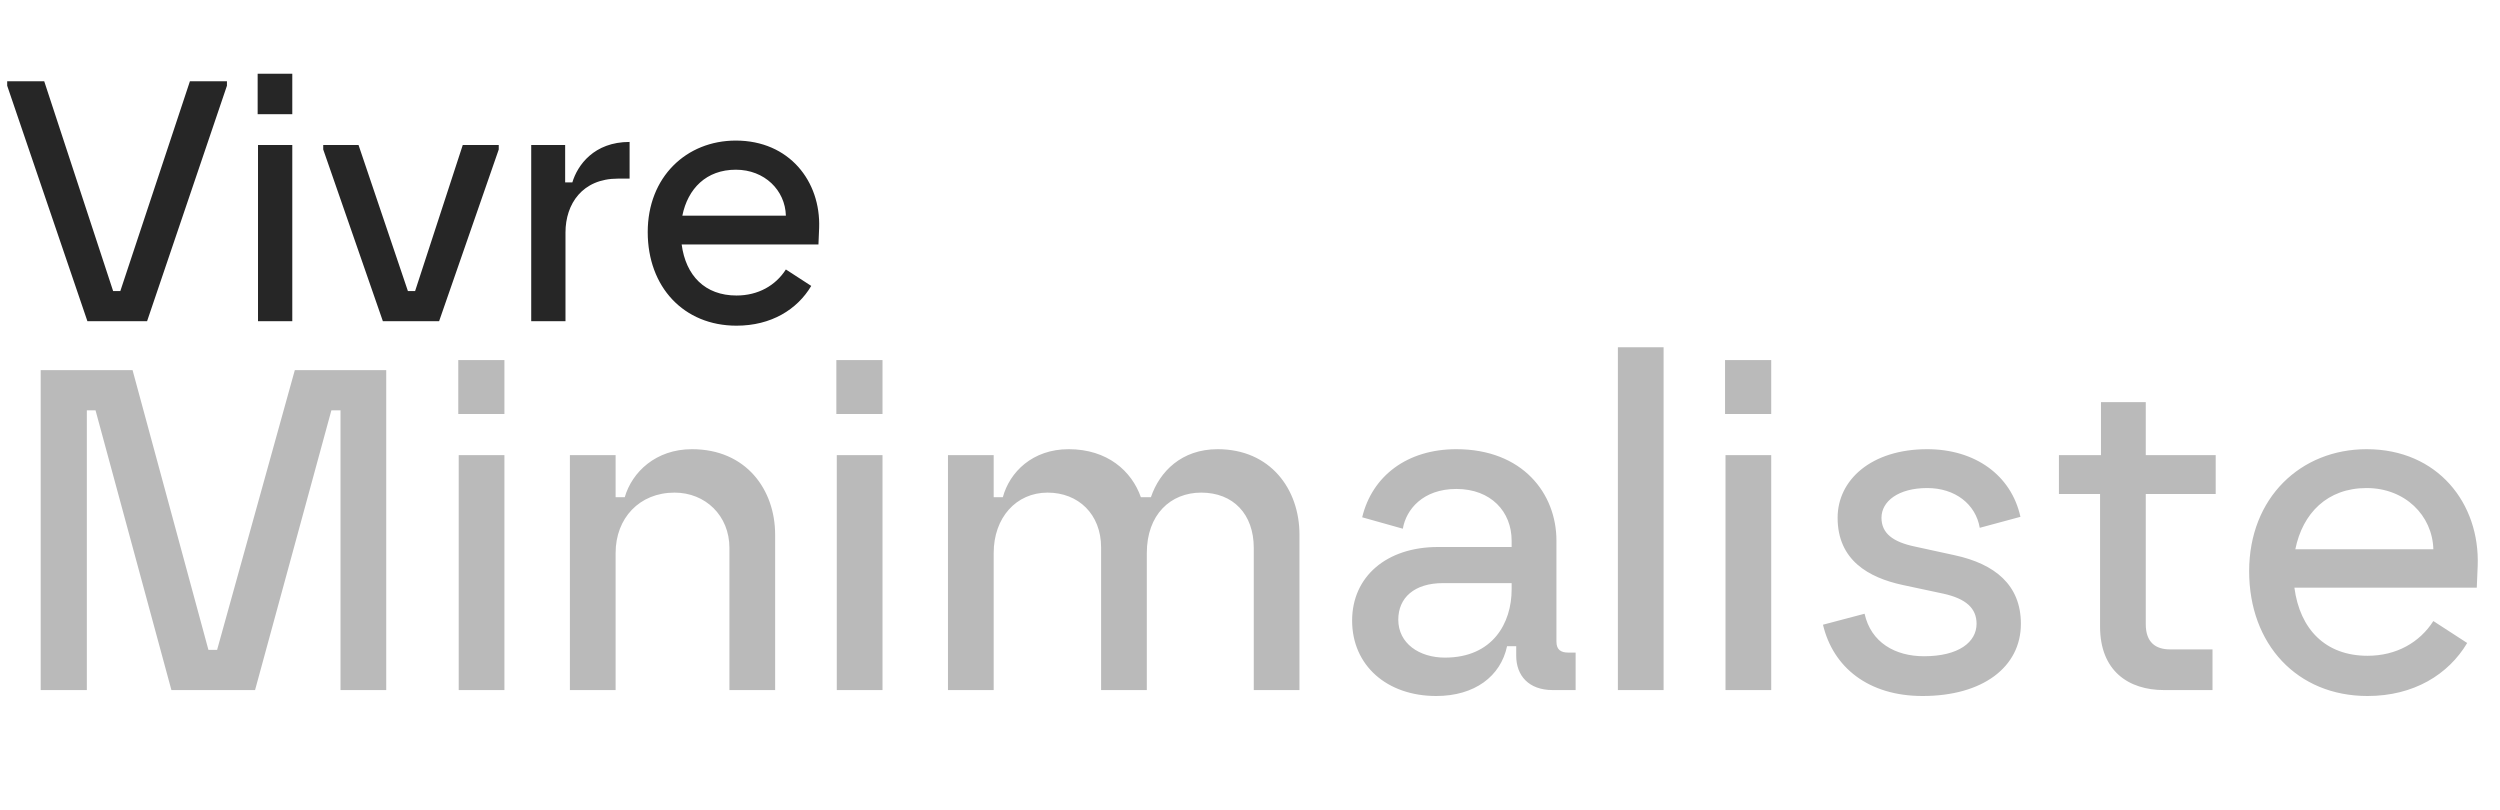
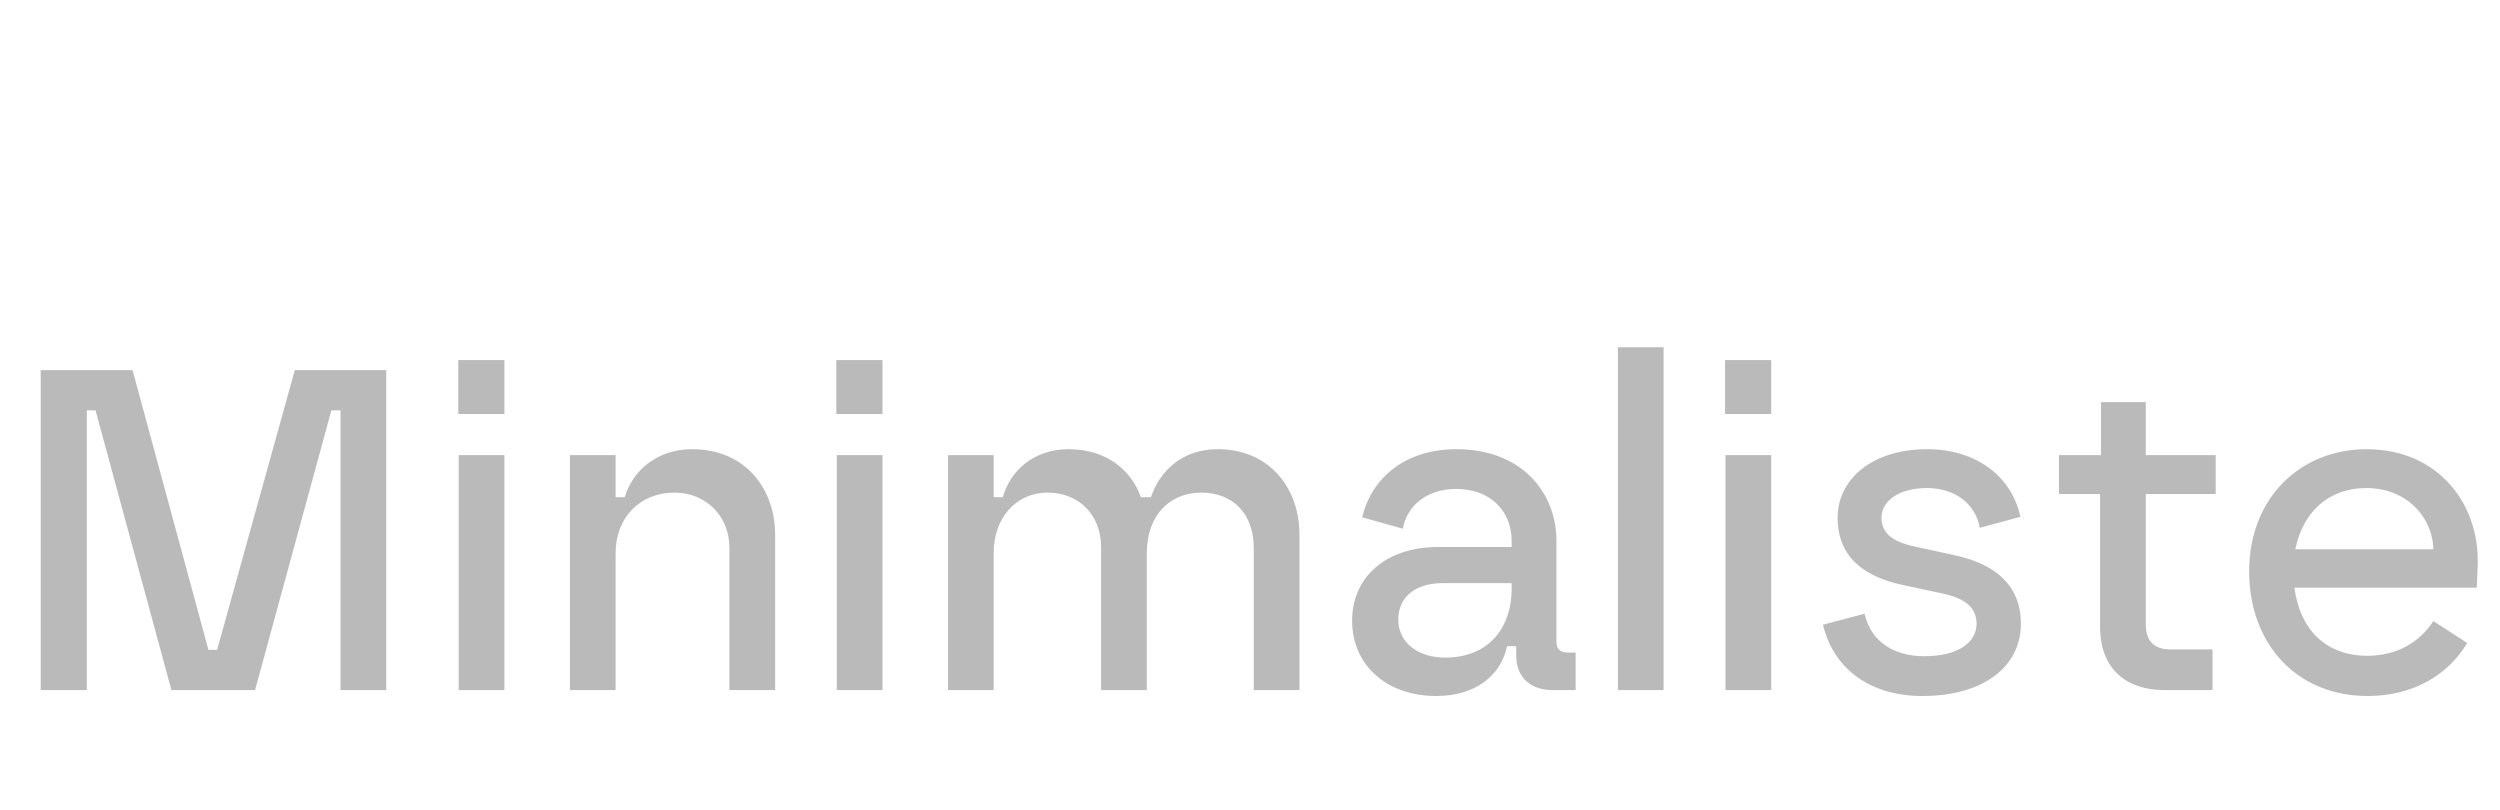
<svg xmlns="http://www.w3.org/2000/svg" width="179" height="58" viewBox="0 0 179 58" fill="none">
-   <path d="M6.259 23L0.515 6.138V5.818H3.166L8.1 20.84H8.615L13.598 5.818H16.249V6.138L10.53 23H6.259ZM18.473 23V10.384H20.928V23H18.473ZM18.448 8.175V5.278H20.928V8.175H18.448ZM27.414 23L23.143 10.703V10.384H25.671L29.206 20.84H29.721L33.133 10.384H35.71V10.703L31.439 23H27.414ZM38.035 23V10.384H40.465V13.059H40.98C41.348 11.832 42.526 10.163 45.079 10.163V12.789H44.245C41.692 12.789 40.489 14.606 40.489 16.643V23H38.035ZM52.734 23.319C48.954 23.319 46.377 20.546 46.377 16.618C46.377 12.666 49.151 10.065 52.685 10.065C56.514 10.065 58.772 12.986 58.65 16.324L58.601 17.502H48.807C49.102 19.735 50.476 21.159 52.734 21.159C54.281 21.159 55.532 20.447 56.269 19.294L58.085 20.472C57.079 22.166 55.213 23.319 52.734 23.319ZM48.856 15.44H56.269C56.22 13.624 54.747 12.151 52.685 12.151C50.574 12.151 49.249 13.501 48.856 15.44Z" fill="#262626" />
  <path d="M12.273 49.409L6.84 29.38H6.218V49.409H2.913V26.5H9.491L14.923 46.529H15.545L21.109 26.5H27.654V49.409H24.381V29.38H23.727L18.262 49.409H12.273ZM32.844 49.409V32.587H36.117V49.409H32.844ZM32.812 29.642V25.78H36.117V29.642H32.812ZM40.805 49.409V32.587H44.078V35.598H44.733C45.256 33.798 46.958 32.162 49.544 32.162C53.438 32.162 55.5 35.075 55.5 38.282V49.409H52.227V39.231C52.227 36.907 50.493 35.271 48.3 35.271C45.78 35.271 44.078 37.103 44.078 39.591V49.409H40.805ZM59.914 49.409V32.587H63.187V49.409H59.914ZM59.882 29.642V25.78H63.187V29.642H59.882ZM67.875 49.409V32.587H71.148V35.598H71.803C72.293 33.798 73.93 32.162 76.515 32.162C79.297 32.162 81.031 33.733 81.686 35.598H82.406C83.028 33.765 84.599 32.162 87.184 32.162C90.948 32.162 93.042 35.009 93.042 38.282V49.409H89.77V39.231C89.77 36.809 88.297 35.271 86.006 35.271C83.813 35.271 82.112 36.842 82.112 39.591V49.409H78.839V39.198C78.839 36.809 77.203 35.271 75.01 35.271C72.752 35.271 71.148 37.071 71.148 39.591V49.409H67.875ZM102.833 49.834C99.299 49.834 96.812 47.642 96.812 44.434C96.812 41.293 99.266 39.165 102.964 39.165H108.233V38.707C108.233 36.645 106.761 35.009 104.273 35.009C101.884 35.009 100.673 36.482 100.444 37.856L97.532 37.038C98.252 34.06 100.772 32.162 104.273 32.162C109.019 32.162 111.441 35.336 111.441 38.707V45.94C111.441 46.529 111.768 46.725 112.291 46.725H112.815V49.409H111.179C109.444 49.409 108.561 48.362 108.561 46.954V46.267H107.906C107.448 48.427 105.582 49.834 102.833 49.834ZM100.117 44.369C100.117 46.071 101.623 47.085 103.455 47.085C106.892 47.085 108.233 44.598 108.233 42.209V41.751H103.324C101.263 41.751 100.117 42.798 100.117 44.369ZM115.841 49.409V24.864H119.113V49.409H115.841ZM123.546 49.409V32.587H126.819V49.409H123.546ZM123.513 29.642V25.78H126.819V29.642H123.513ZM137.66 49.834C133.765 49.834 131.245 47.773 130.525 44.729L133.504 43.943C133.962 46.005 135.696 46.987 137.758 46.987C140.245 46.987 141.522 45.972 141.522 44.663C141.522 43.551 140.769 42.864 139.133 42.504L136.22 41.882C133.798 41.358 131.573 40.114 131.573 37.071C131.573 34.355 133.994 32.162 137.987 32.162C141.423 32.162 144.009 34.027 144.663 37.005L141.751 37.791C141.456 36.089 139.983 34.944 137.987 34.944C135.925 34.944 134.714 35.893 134.714 37.071C134.714 38.184 135.533 38.805 137.103 39.133L139.951 39.754C142.831 40.376 144.696 41.882 144.696 44.663C144.696 47.773 141.947 49.834 137.66 49.834ZM154.946 49.409C152.394 49.409 150.364 48.034 150.364 44.86V35.369H147.419V32.587H150.43V28.791H153.637V32.587H158.644V35.369H153.637V44.696C153.637 46.005 154.357 46.496 155.372 46.496H158.415V49.409H154.946ZM169.516 49.834C164.476 49.834 161.039 46.136 161.039 40.9C161.039 35.631 164.737 32.162 169.45 32.162C174.555 32.162 177.566 36.056 177.403 40.507L177.337 42.078H164.279C164.672 45.056 166.505 46.954 169.516 46.954C171.577 46.954 173.246 46.005 174.228 44.467L176.65 46.038C175.308 48.296 172.821 49.834 169.516 49.834ZM164.345 39.329H174.228C174.163 36.907 172.199 34.944 169.45 34.944C166.636 34.944 164.868 36.743 164.345 39.329Z" fill="#BABABA" />
</svg>